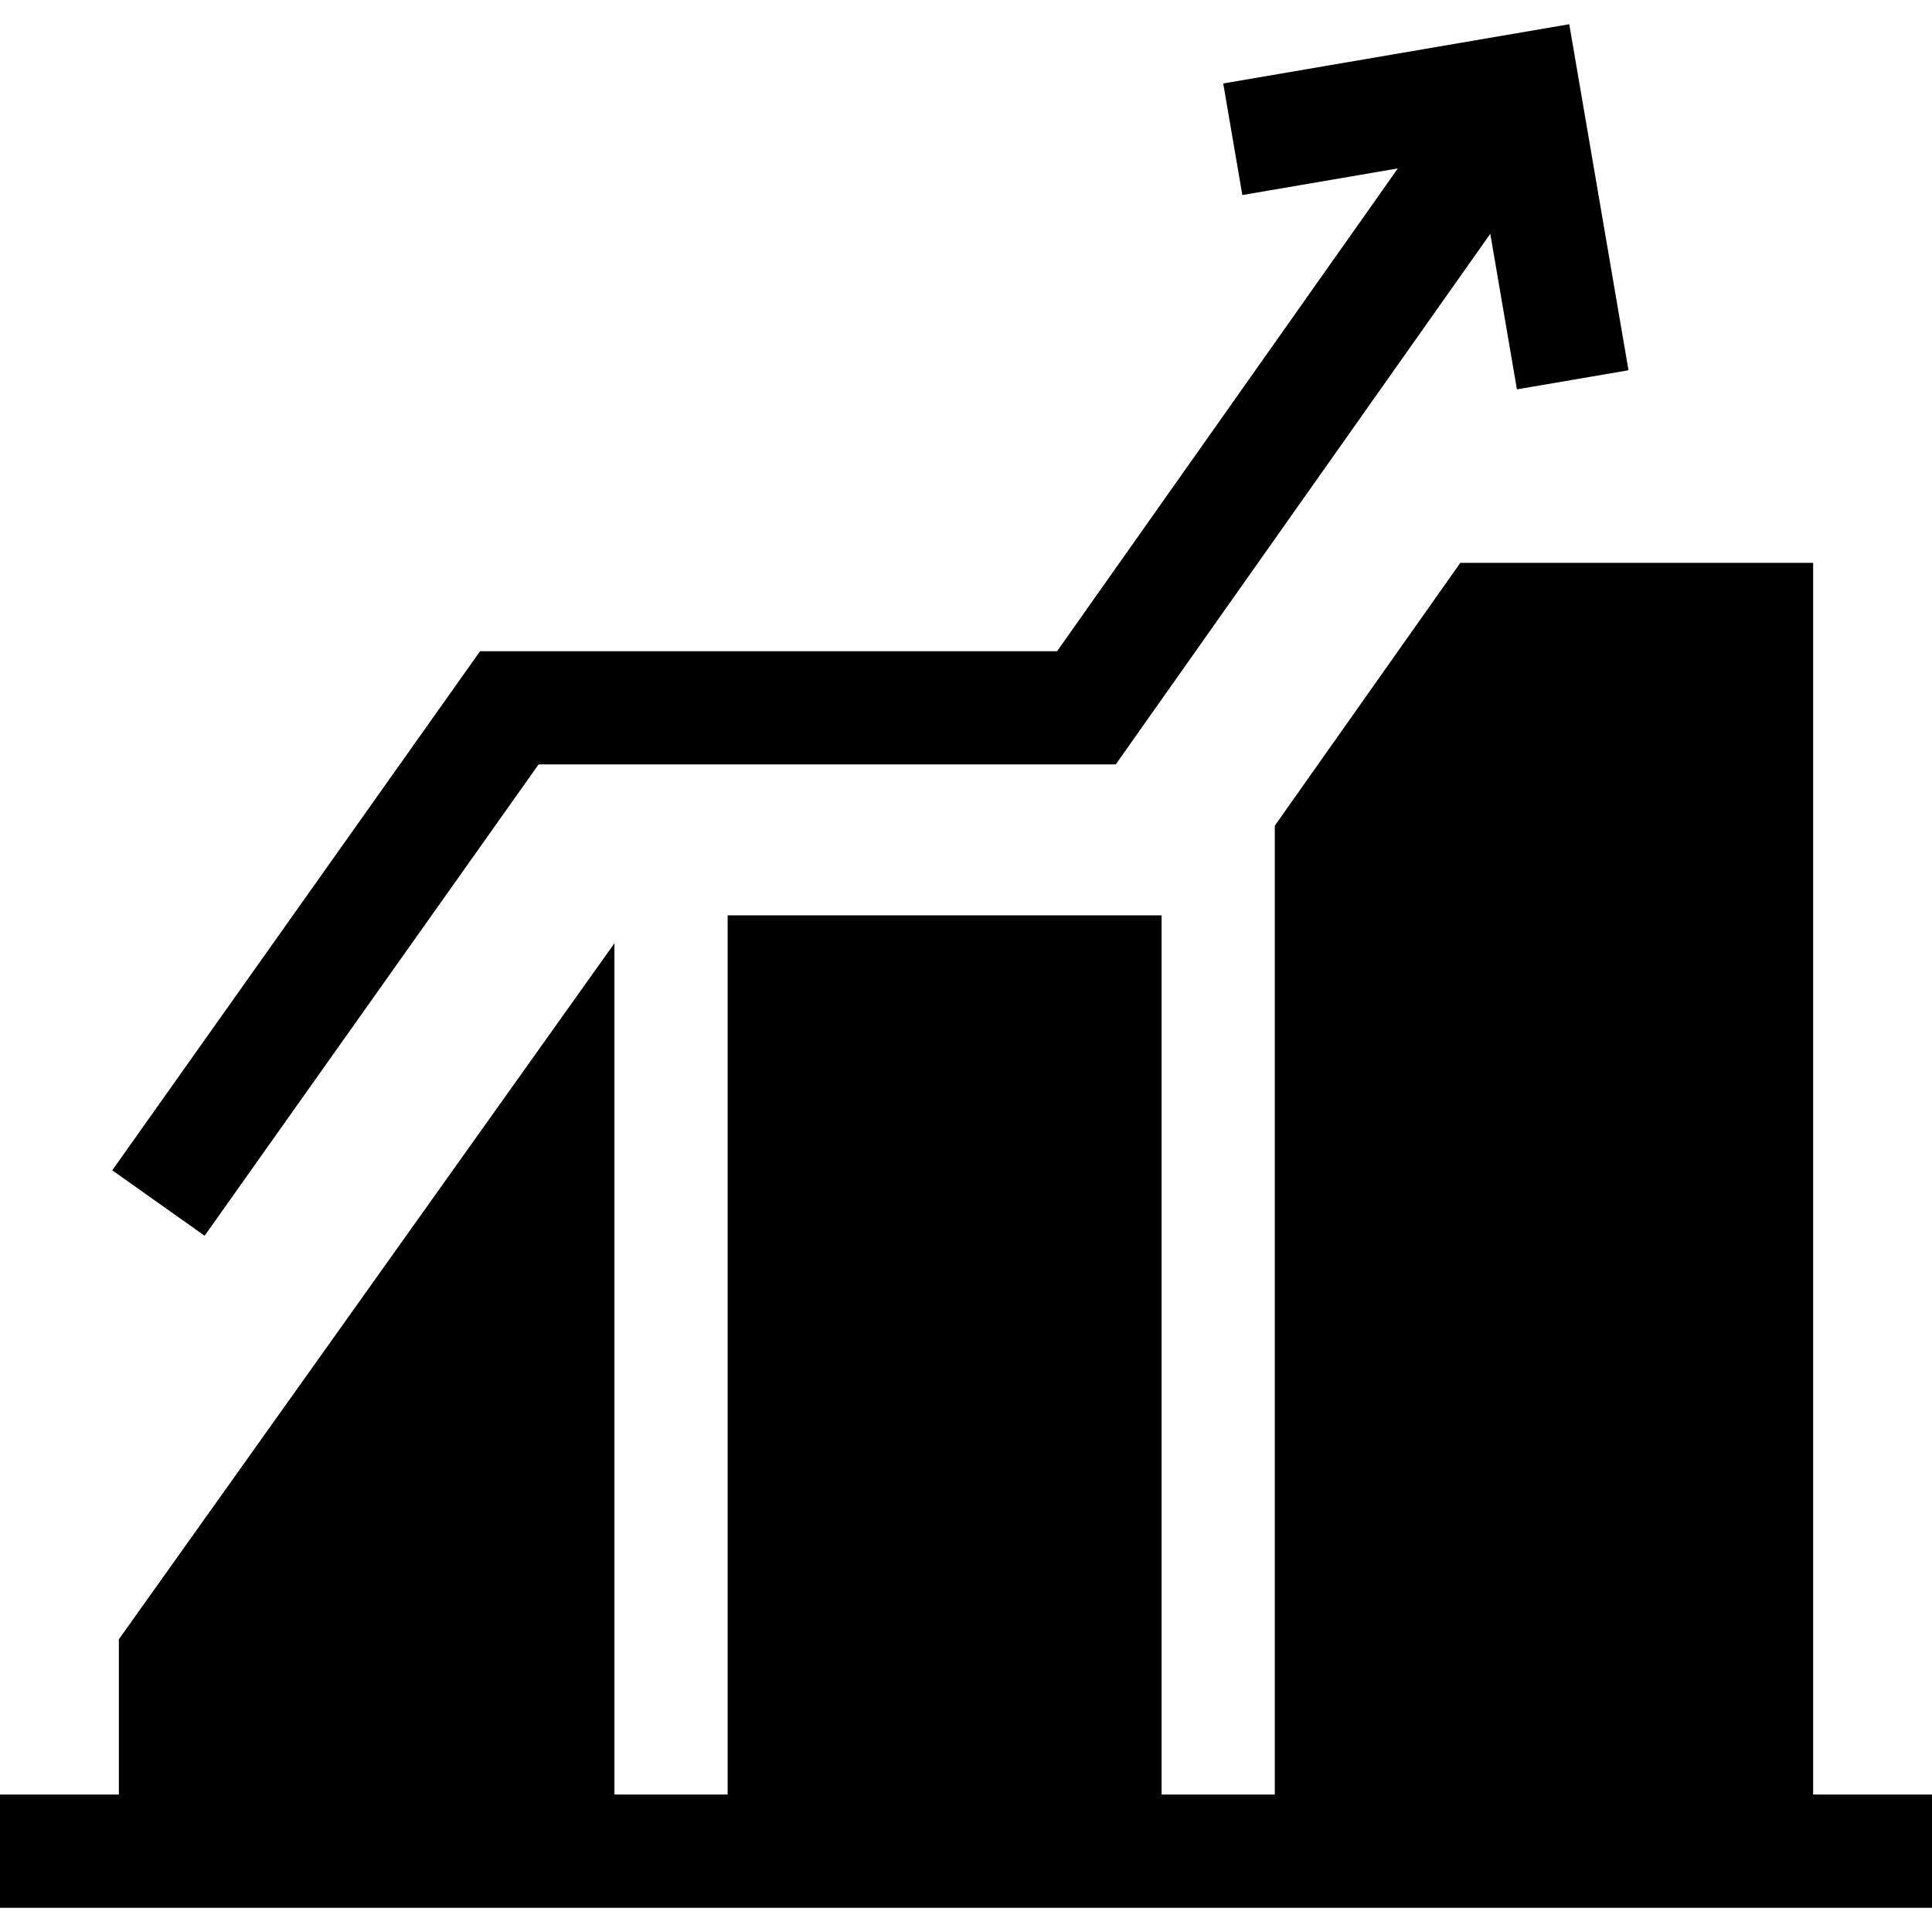
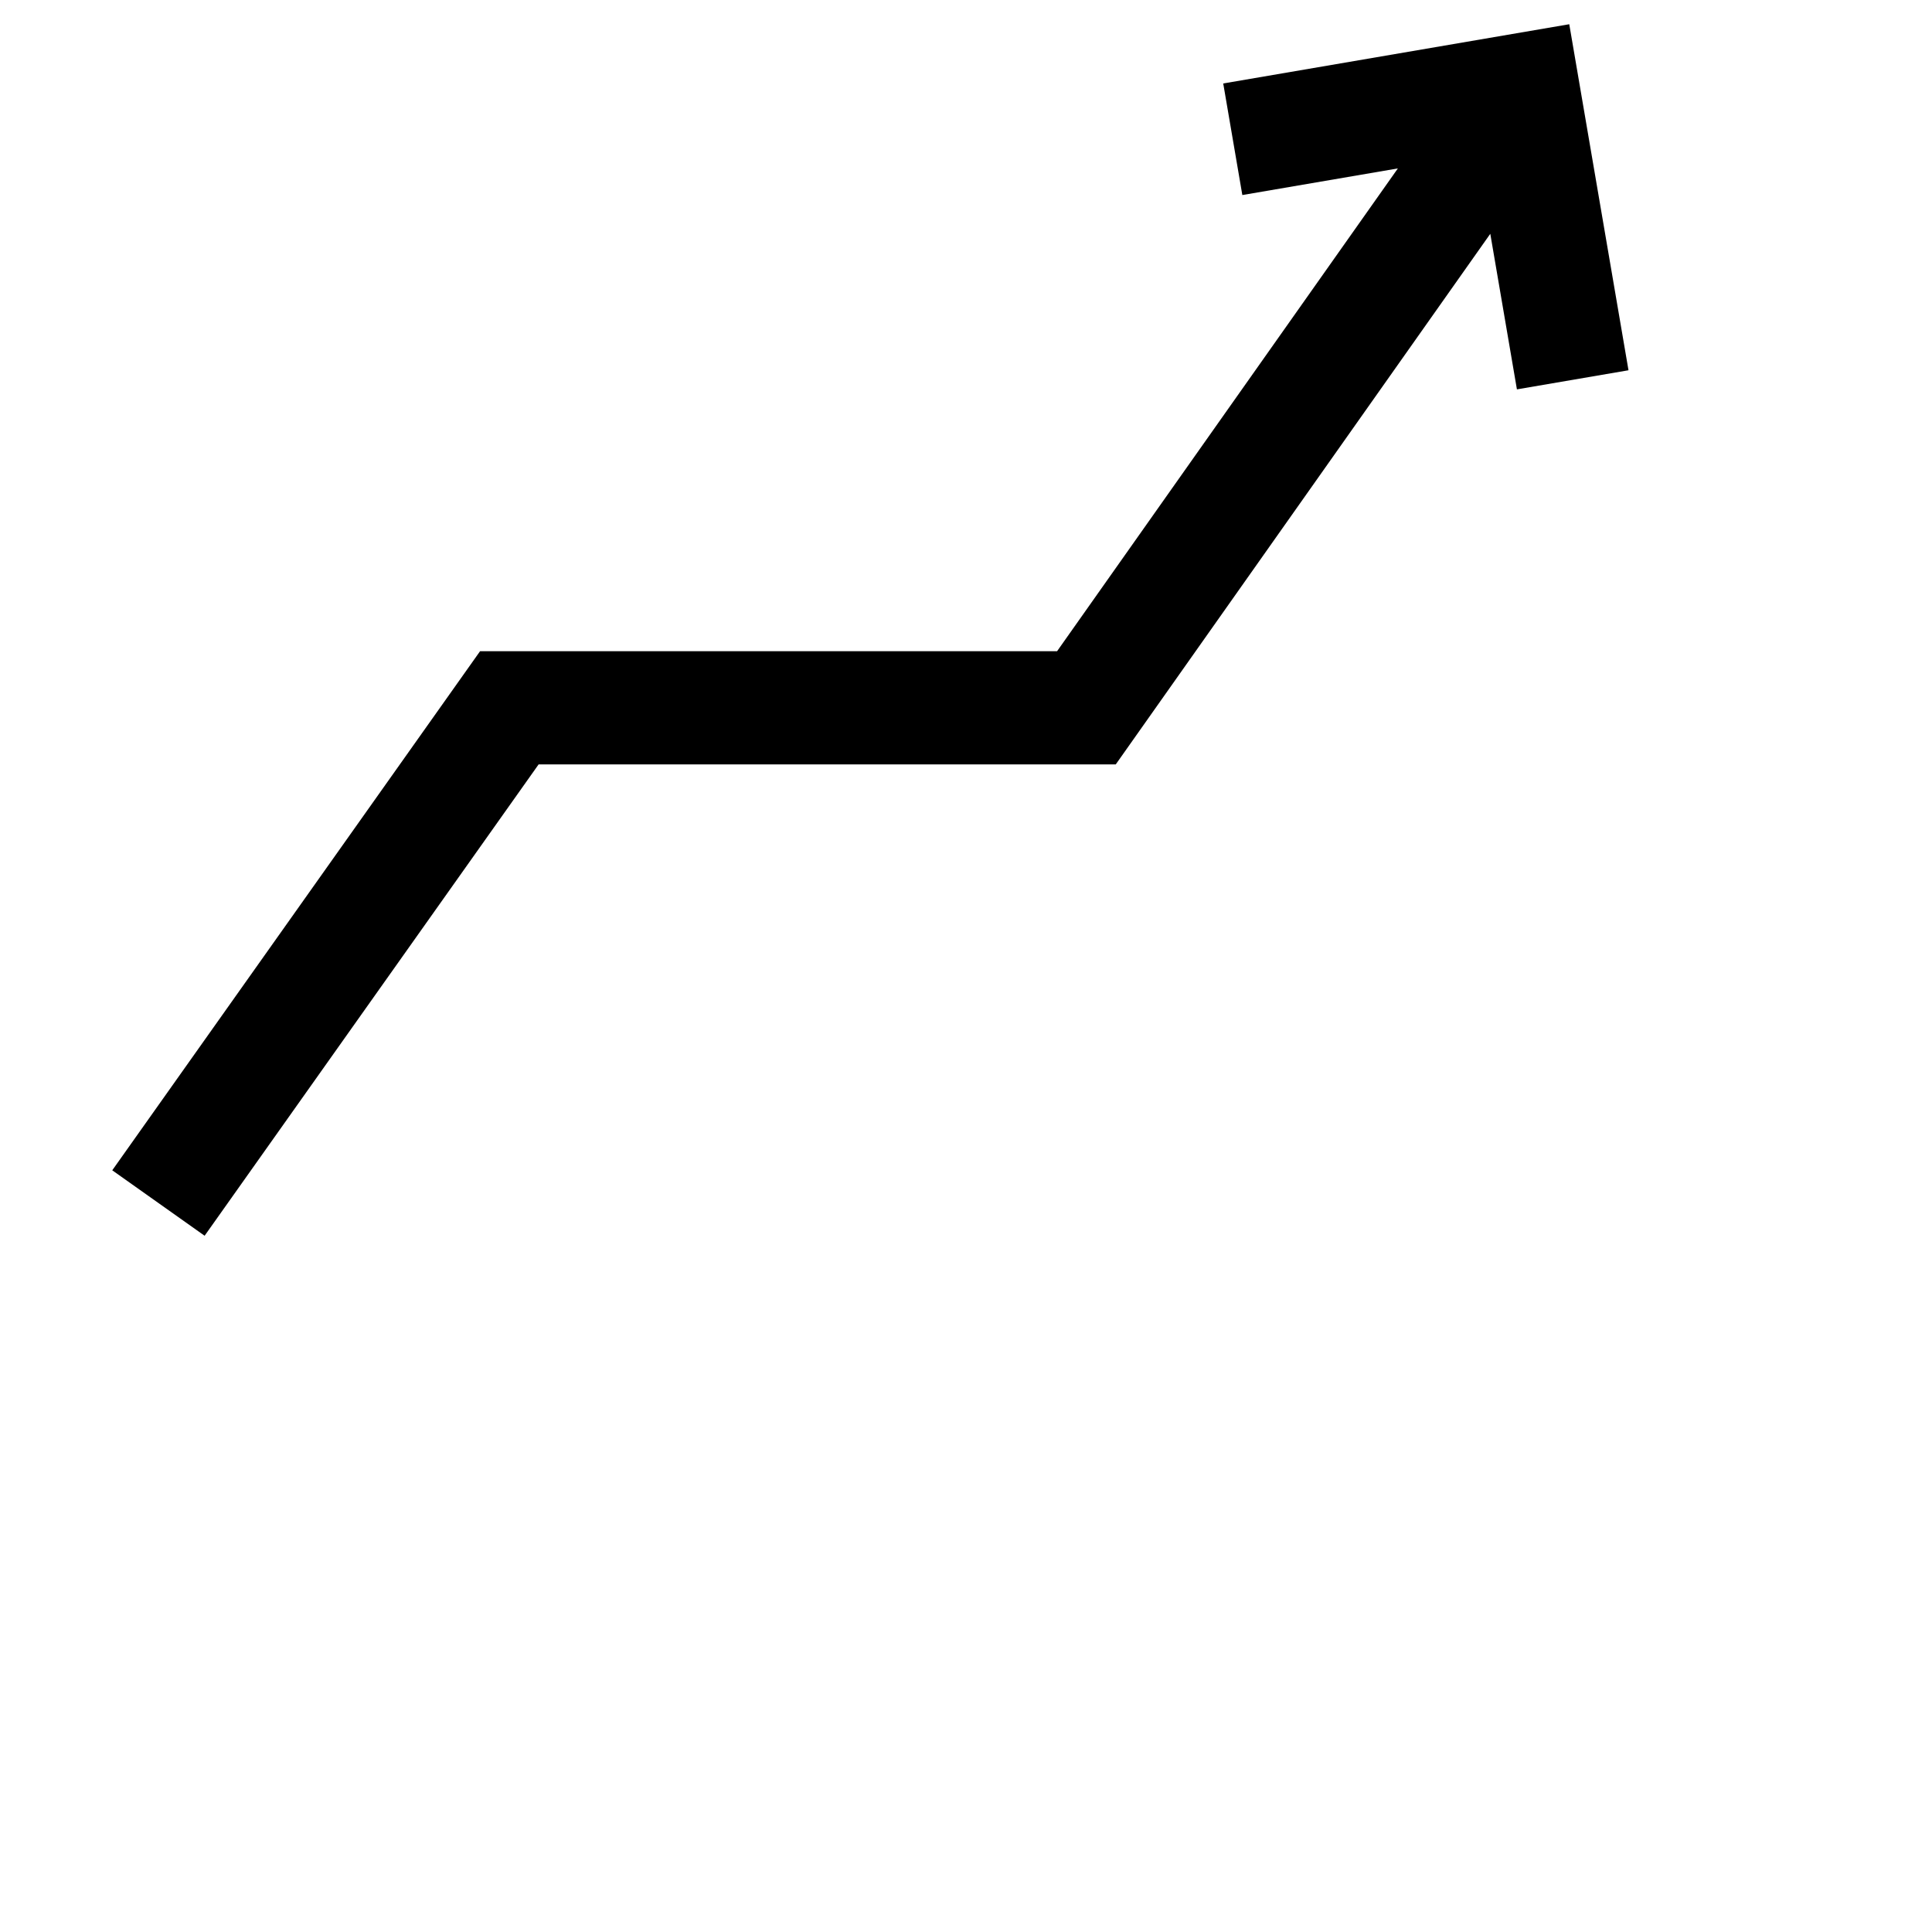
<svg xmlns="http://www.w3.org/2000/svg" id="Capa_1" enable-background="new 0 0 512 512" height="512" viewBox="0 0 512 512" width="512">
  <g>
    <path d="m142.736 202.577h152.949l99.258-140.616 7.057 41.226 29.57-5.062-15.698-91.702-91.703 15.698 5.063 29.57 41.22-7.056-90.312 127.942h-152.915l-97.475 137.566 24.477 17.344z" />
-     <path d="m480.503 475.577v-326.41h-93.506l-49.165 69.651v256.759h-30v-232.999h-115v232.999h-30v-225.602l-131.335 184.453v41.149h-31.497v30h512v-30z" />
  </g>
</svg>